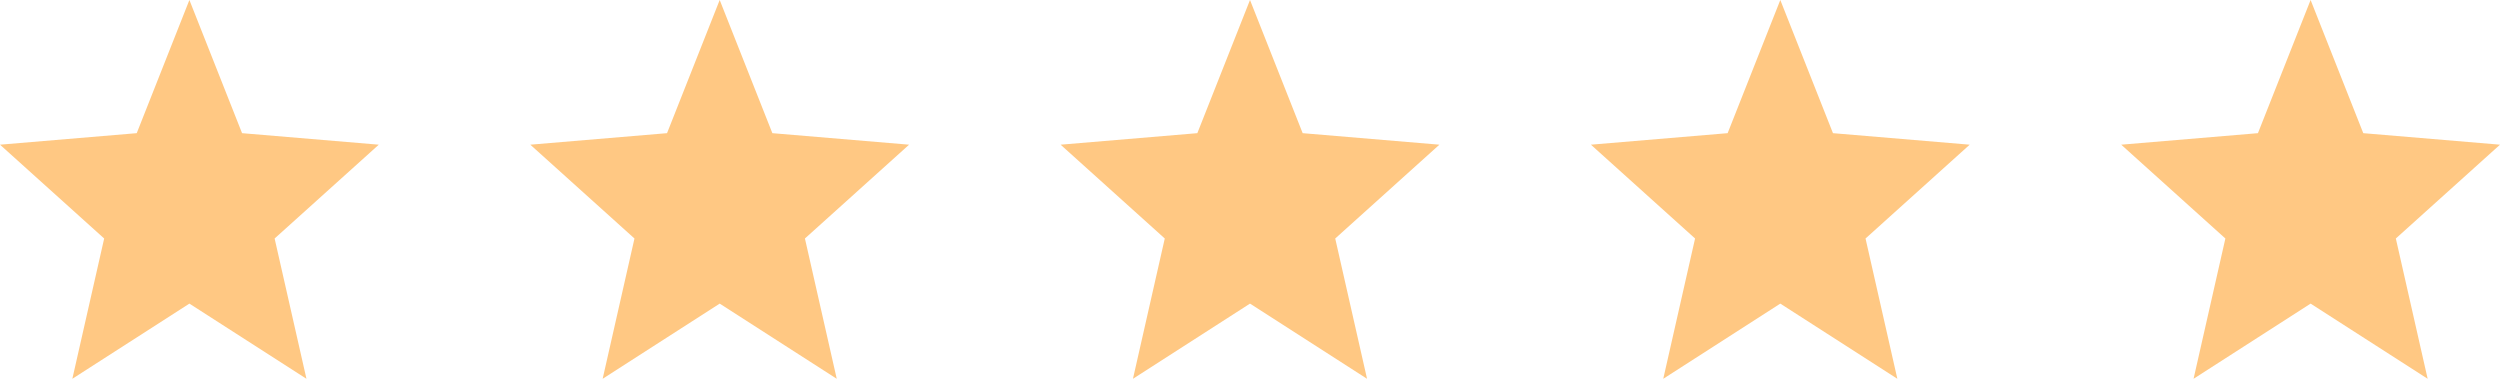
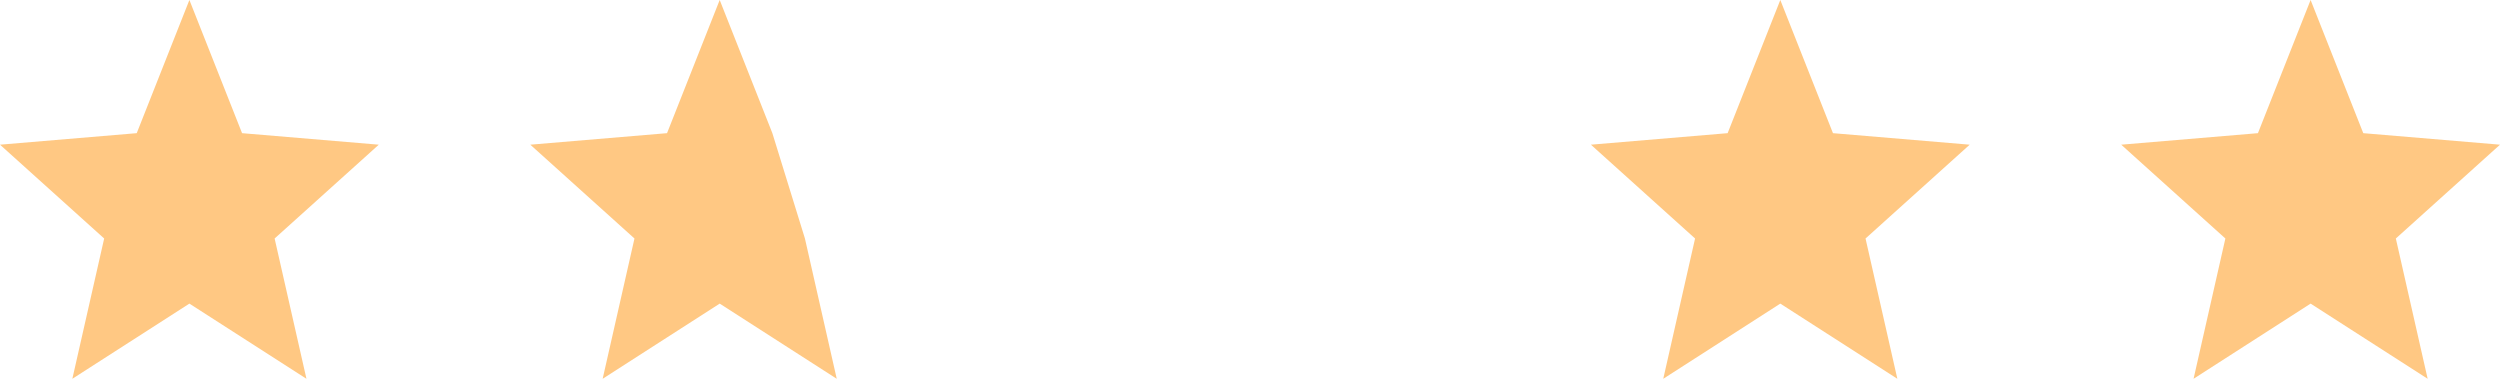
<svg xmlns="http://www.w3.org/2000/svg" width="165" height="25" viewBox="0 0 165 25" fill="none">
  <g clip-path="url(#clip0_6640_841)">
    <path d="M12.5 0L15.976 8.789L25 9.549L18.125 15.741L20.226 25L12.5 20.038L4.775 25L6.875 15.741L0 9.549L9.024 8.789L12.5 0Z" fill="#FFC883" />
  </g>
  <g clip-path="url(#clip1_6640_841)">
-     <path d="M47.5 0L50.976 8.789L60 9.549L53.125 15.741L55.225 25L47.5 20.038L39.775 25L41.875 15.741L35 9.549L44.024 8.789L47.5 0Z" fill="#FFC883" />
+     <path d="M47.5 0L50.976 8.789L53.125 15.741L55.225 25L47.5 20.038L39.775 25L41.875 15.741L35 9.549L44.024 8.789L47.5 0Z" fill="#FFC883" />
  </g>
  <g clip-path="url(#clip2_6640_841)">
    <path d="M82.5 0L85.976 8.789L95 9.549L88.125 15.741L90.225 25L82.5 20.038L74.775 25L76.875 15.741L70 9.549L79.024 8.789L82.5 0Z" fill="#FFC883" />
  </g>
  <g clip-path="url(#clip3_6640_841)">
    <path d="M117.5 0L120.976 8.789L130 9.549L123.125 15.741L125.225 25L117.5 20.038L109.775 25L111.875 15.741L105 9.549L114.024 8.789L117.5 0Z" fill="#FFC883" />
  </g>
  <g clip-path="url(#clip4_6640_841)">
    <path d="M152.5 0L155.976 8.789L165 9.549L158.125 15.741L160.225 25L152.5 20.038L144.775 25L146.875 15.741L140 9.549L149.024 8.789L152.5 0Z" fill="#FFC883" />
  </g>
  <defs>
    <clipPath id="clip0_6640_841">
      <rect width="25" height="25" fill="white" />
    </clipPath>
    <clipPath id="clip1_6640_841">
      <rect width="25" height="25" fill="white" transform="translate(35)" />
    </clipPath>
    <clipPath id="clip2_6640_841">
-       <rect width="25" height="25" fill="white" transform="translate(70)" />
-     </clipPath>
+       </clipPath>
    <clipPath id="clip3_6640_841">
      <rect width="25" height="25" fill="white" transform="translate(105)" />
    </clipPath>
    <clipPath id="clip4_6640_841">
      <rect width="25" height="25" fill="white" transform="translate(140)" />
    </clipPath>
  </defs>
</svg>